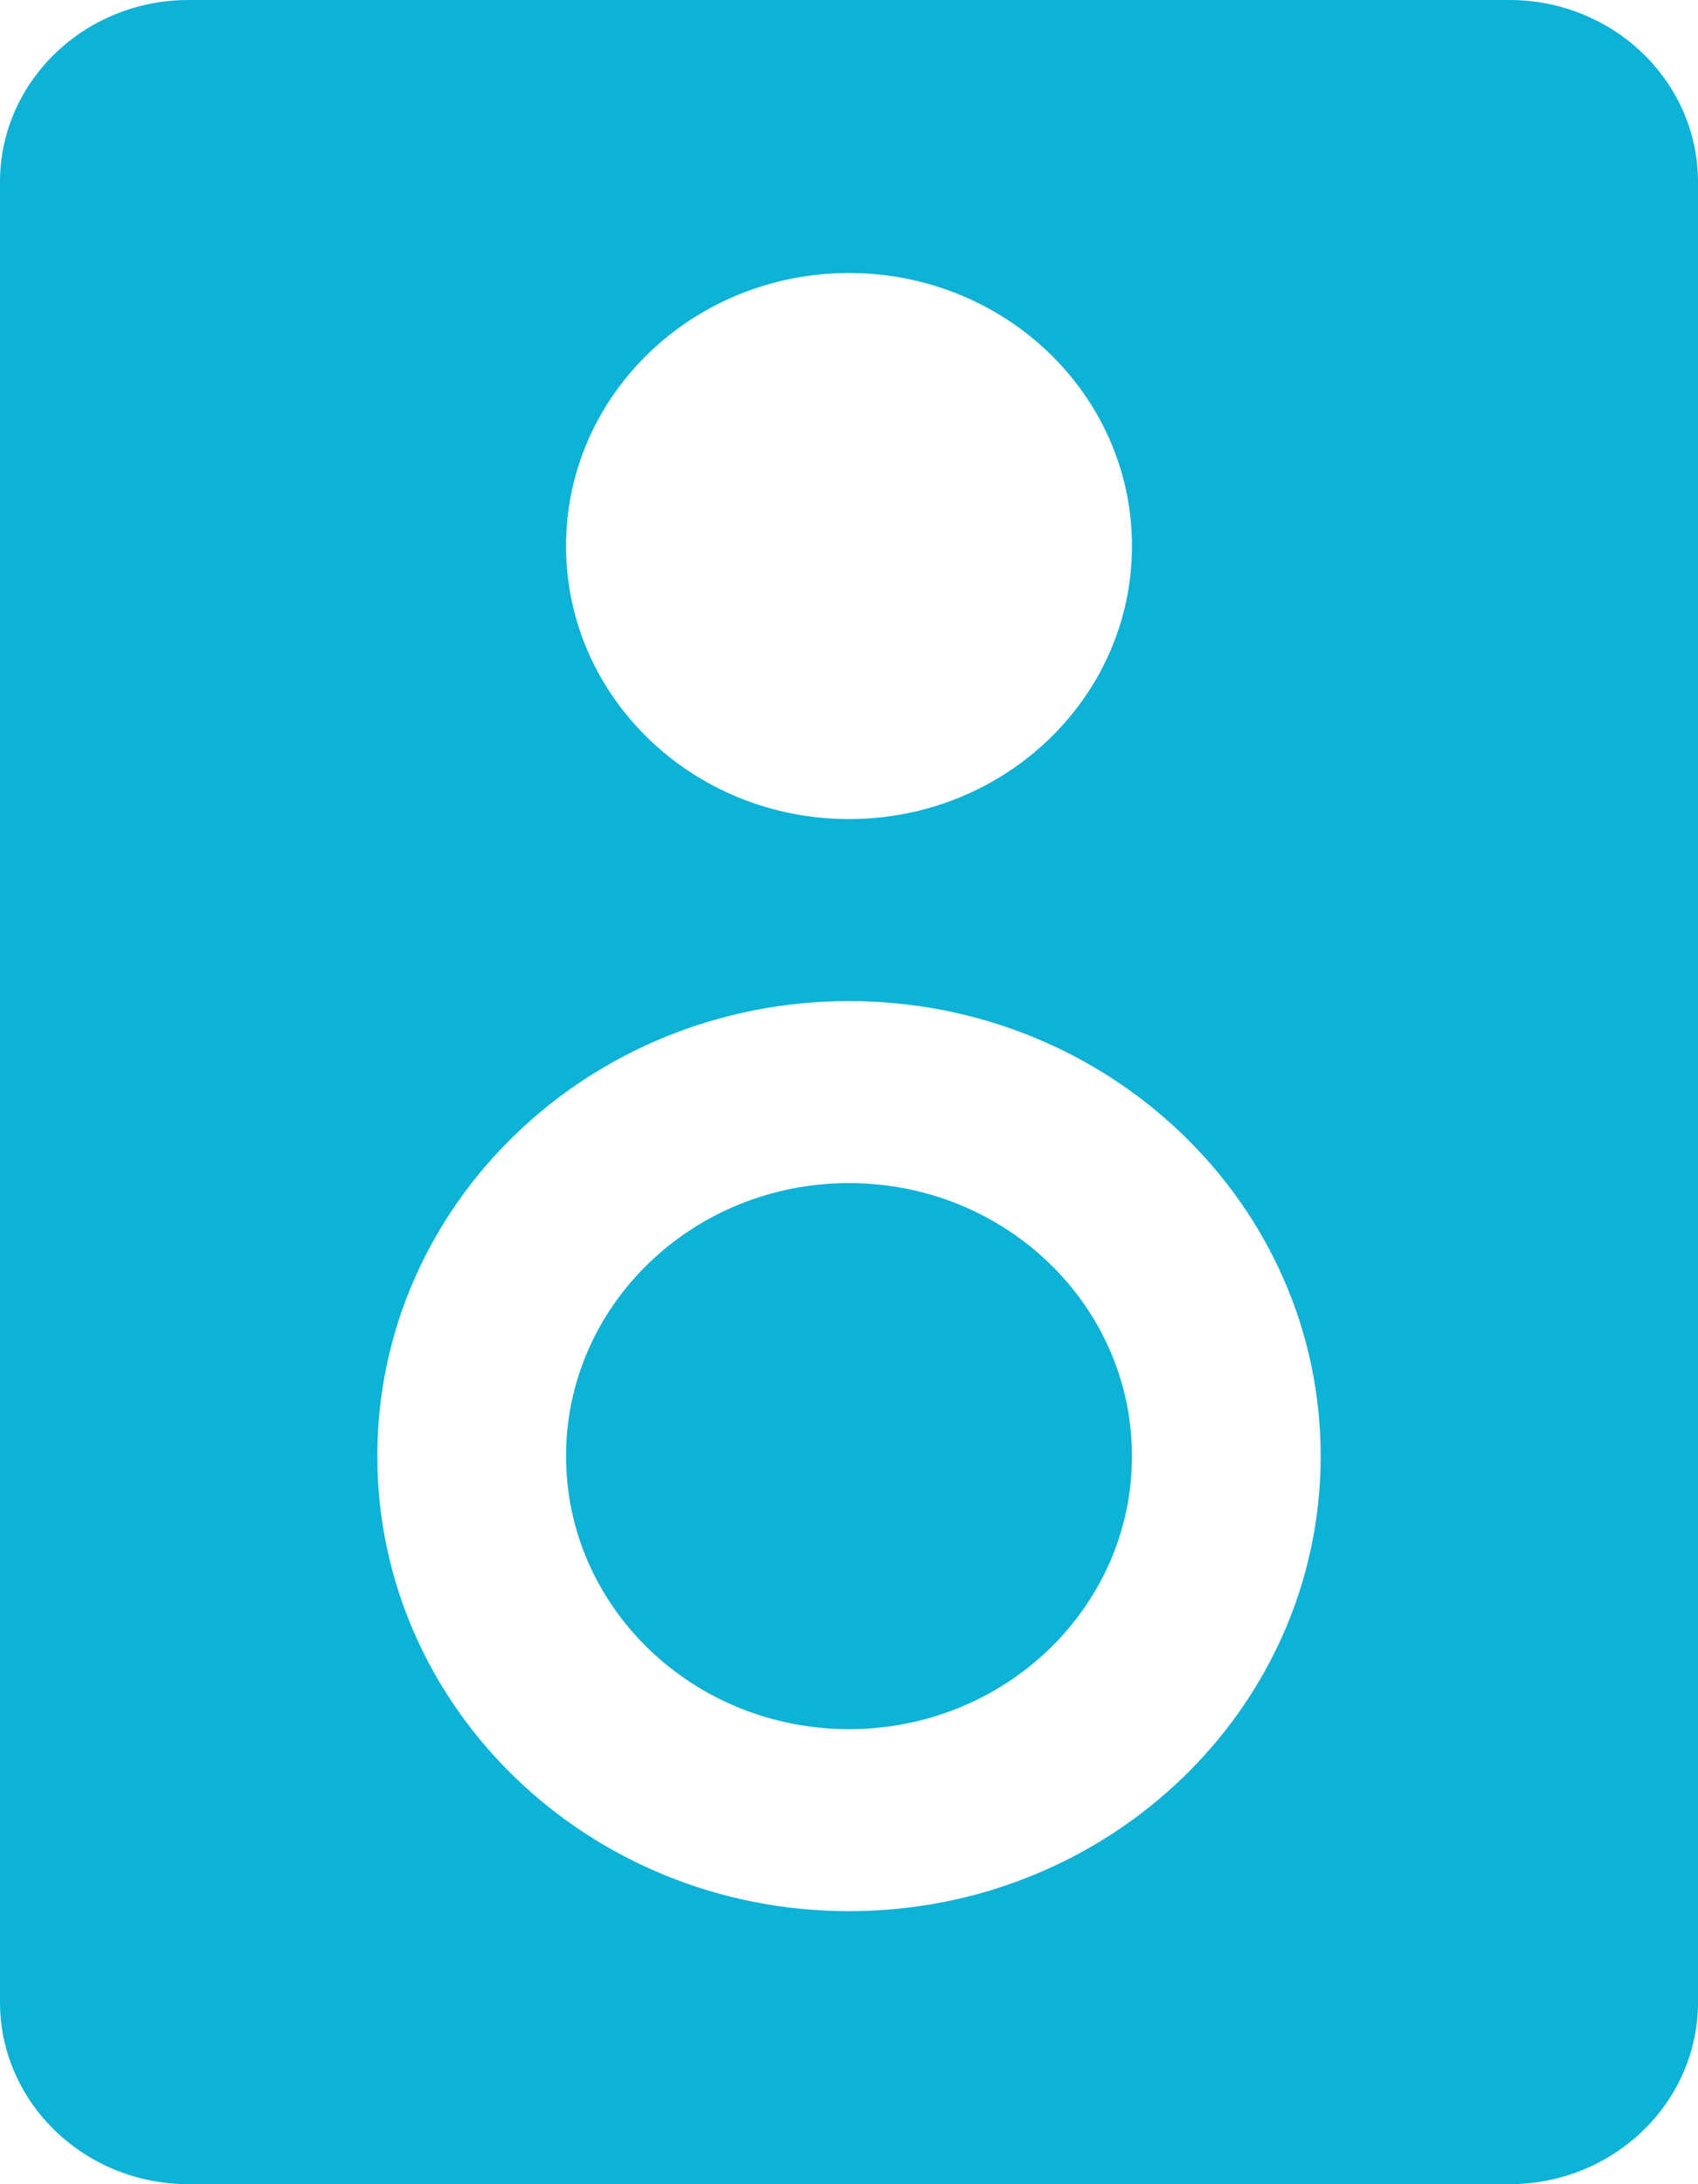
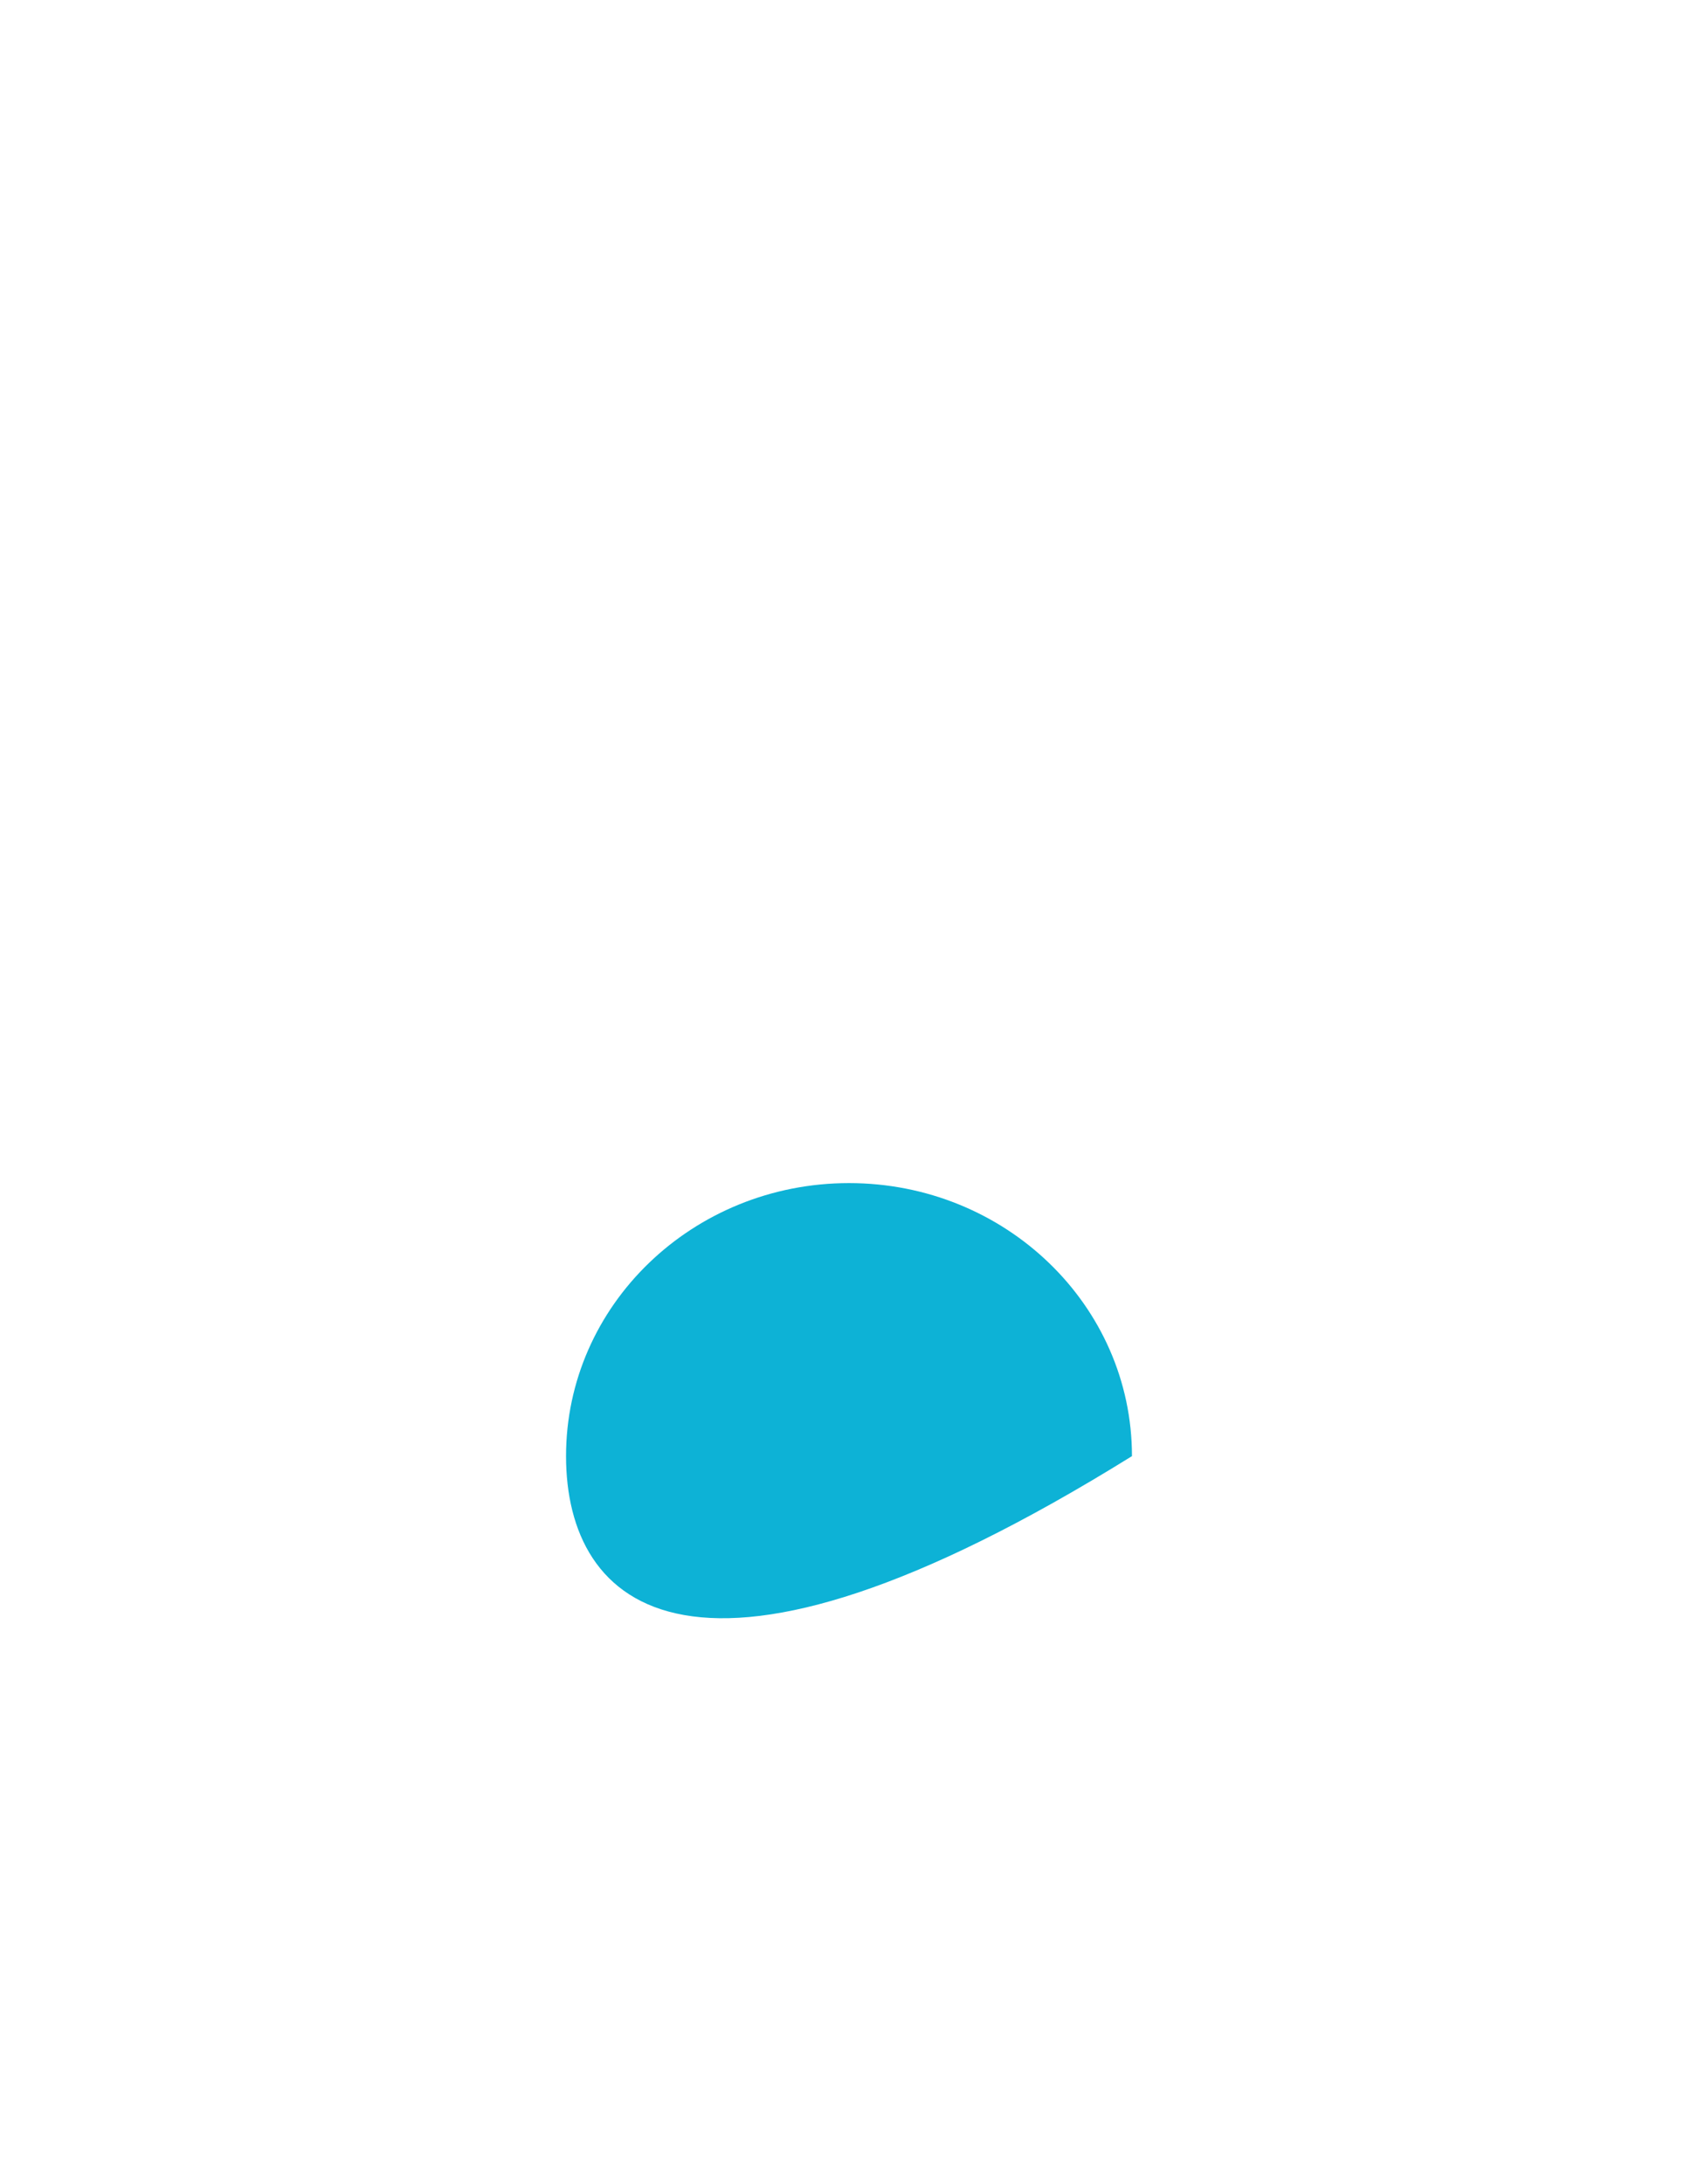
<svg xmlns="http://www.w3.org/2000/svg" width="14" height="18" viewBox="0 0 14 18" fill="none">
-   <path fill-rule="evenodd" clip-rule="evenodd" d="M0 1.5C0 0.672 0.696 0 1.556 0H12.444C13.304 0 14 0.672 14 1.5V16.5C14 17.328 13.304 18 12.444 18H1.556C0.696 18 0 17.328 0 16.5V1.5ZM9.333 4.5C9.333 5.743 8.289 6.75 7 6.75C5.711 6.75 4.667 5.743 4.667 4.5C4.667 3.257 5.711 2.25 7 2.25C8.289 2.25 9.333 3.257 9.333 4.5ZM7 15.75C9.148 15.75 10.889 14.071 10.889 12C10.889 9.929 9.148 8.25 7 8.25C4.852 8.25 3.111 9.929 3.111 12C3.111 14.071 4.852 15.75 7 15.75Z" fill="#0DB2D6" />
-   <path d="M9.333 12C9.333 13.243 8.289 14.25 7 14.25C5.711 14.25 4.667 13.243 4.667 12C4.667 10.757 5.711 9.75 7 9.75C8.289 9.75 9.333 10.757 9.333 12Z" fill="#0DB2D6" />
+   <path d="M9.333 12C5.711 14.25 4.667 13.243 4.667 12C4.667 10.757 5.711 9.75 7 9.75C8.289 9.75 9.333 10.757 9.333 12Z" fill="#0DB2D6" />
</svg>